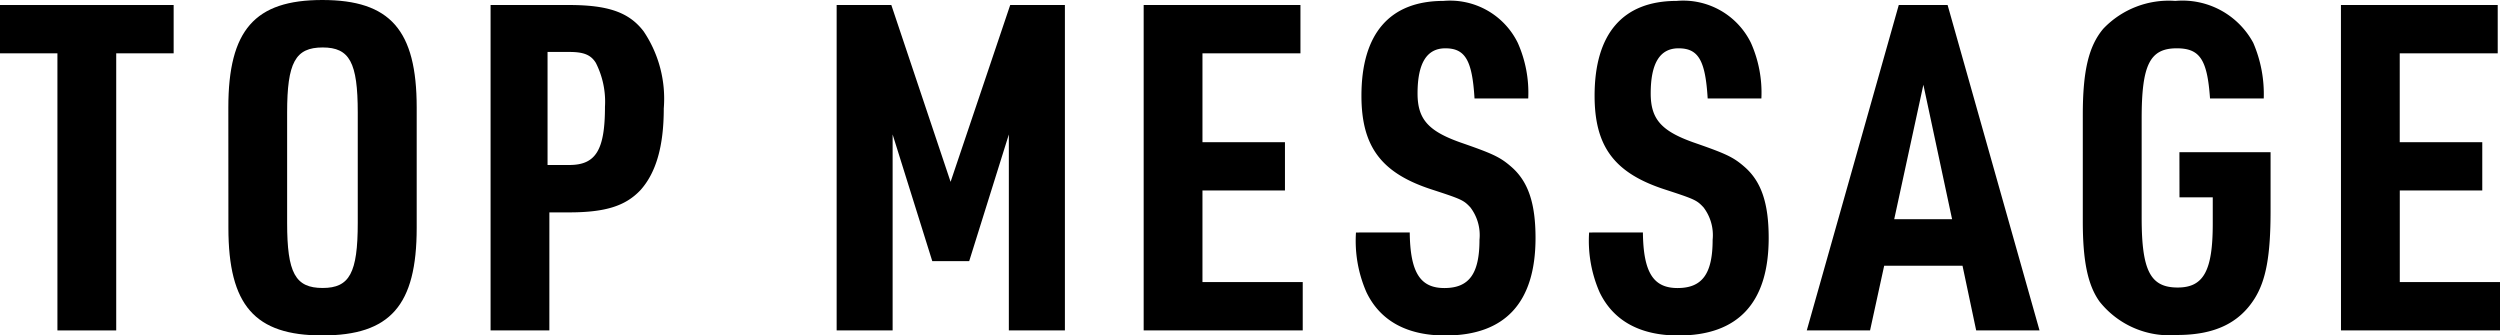
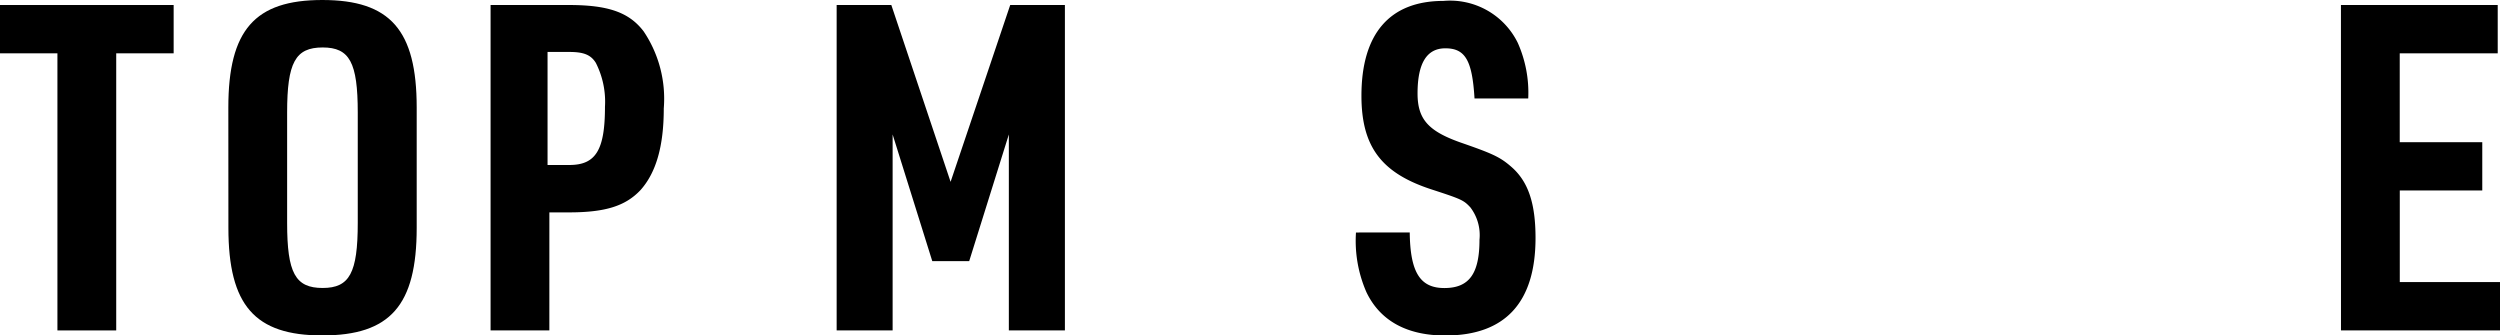
<svg xmlns="http://www.w3.org/2000/svg" width="153.589" height="20.608" viewBox="0 0 153.589 20.608">
  <g id="レイヤー_2" data-name="レイヤー 2">
    <g id="レイヤー_1-2" data-name="レイヤー 1">
      <path d="M3.528,3.276H0V.308H10.668V3.276H7.14V20.3H3.528Z" />
      <path d="M14.028,6.608C14.028,1.848,15.652,0,19.8,0c4.172,0,5.8,1.848,5.8,6.608V14c0,4.76-1.624,6.608-5.8,6.608-4.144,0-5.768-1.848-5.768-6.608Zm7.951.308c0-3.08-.5-4-2.155-4-1.68,0-2.184.924-2.184,4v6.776c0,3.08.5,4,2.184,4,1.652,0,2.155-.924,2.155-4Z" />
      <path d="M33.75,20.3H30.139V.308h4.816c2.408,0,3.7.448,4.591,1.624a7.406,7.406,0,0,1,1.233,4.732c0,2.324-.476,3.948-1.428,5.012-.924.98-2.156,1.372-4.4,1.372h-1.2Zm1.232-10.164c1.624,0,2.185-.924,2.185-3.584a5.259,5.259,0,0,0-.561-2.688c-.307-.5-.755-.672-1.624-.672H33.639v6.944Z" />
      <path d="M51.4.308h3.359L58.4,11.172,62.063.308h3.36V20.3H61.979V8.26l-2.436,7.784H57.275L54.839,8.26V20.3H51.4Z" />
-       <path d="M70.262.308h9.632V3.276h-6.02v5.46h5.068V11.7H73.874v5.628h6.16V20.3H70.262Z" />
      <path d="M86.608,14.28c.028,2.464.644,3.416,2.128,3.416,1.513,0,2.157-.868,2.157-2.968a2.814,2.814,0,0,0-.56-1.988c-.42-.448-.533-.5-2.437-1.12-3.052-1.008-4.255-2.632-4.255-5.74,0-3.808,1.735-5.824,5.04-5.824a4.632,4.632,0,0,1,4.564,2.576,7.527,7.527,0,0,1,.643,3.416h-3.3c-.14-2.324-.56-3.08-1.792-3.08-1.147,0-1.708.924-1.708,2.772,0,1.568.645,2.3,2.6,3,2.017.7,2.464.9,3.165,1.512,1.035.9,1.483,2.24,1.483,4.368,0,3.976-1.876,5.992-5.544,5.992-2.352,0-4-.9-4.844-2.66a7.869,7.869,0,0,1-.643-3.668Z" />
-       <path d="M100.933,14.28c.027,2.464.644,3.416,2.128,3.416,1.512,0,2.156-.868,2.156-2.968a2.814,2.814,0,0,0-.56-1.988c-.42-.448-.532-.5-2.436-1.12-3.053-1.008-4.256-2.632-4.256-5.74,0-3.808,1.736-5.824,5.04-5.824a4.631,4.631,0,0,1,4.564,2.576,7.514,7.514,0,0,1,.643,3.416h-3.3c-.14-2.324-.56-3.08-1.792-3.08-1.148,0-1.708.924-1.708,2.772,0,1.568.644,2.3,2.6,3,2.016.7,2.464.9,3.164,1.512,1.035.9,1.484,2.24,1.484,4.368,0,3.976-1.876,5.992-5.544,5.992-2.352,0-4-.9-4.845-2.66a7.882,7.882,0,0,1-.643-3.668Z" />
-       <path d="M115.756,16.324l-.868,3.976H111L116.652.308h3L125.3,20.3h-3.892l-.84-3.976Zm2.408-11.116-1.792,8.26h3.556Z" />
-       <path d="M133.894,9.352h5.6v3.612c0,2.744-.28,4.256-.98,5.376-.952,1.512-2.464,2.24-4.76,2.24a5.485,5.485,0,0,1-4.76-2.044c-.728-1.008-1.036-2.492-1.036-4.928V7.056c0-2.716.364-4.228,1.26-5.292A5.554,5.554,0,0,1,133.642.056a4.94,4.94,0,0,1,4.788,2.576,7.923,7.923,0,0,1,.644,3.416h-3.3c-.168-2.38-.616-3.08-2.044-3.08-1.652,0-2.156,1.008-2.156,4.312v6.1c0,3.248.532,4.284,2.212,4.284,1.6,0,2.156-1.036,2.156-3.92V12.124h-2.044Z" />
      <path d="M143.817.308h9.632V3.276h-6.02v5.46H152.5V11.7h-5.068v5.628h6.16V20.3h-9.772Z" />
    </g>
  </g>
</svg>